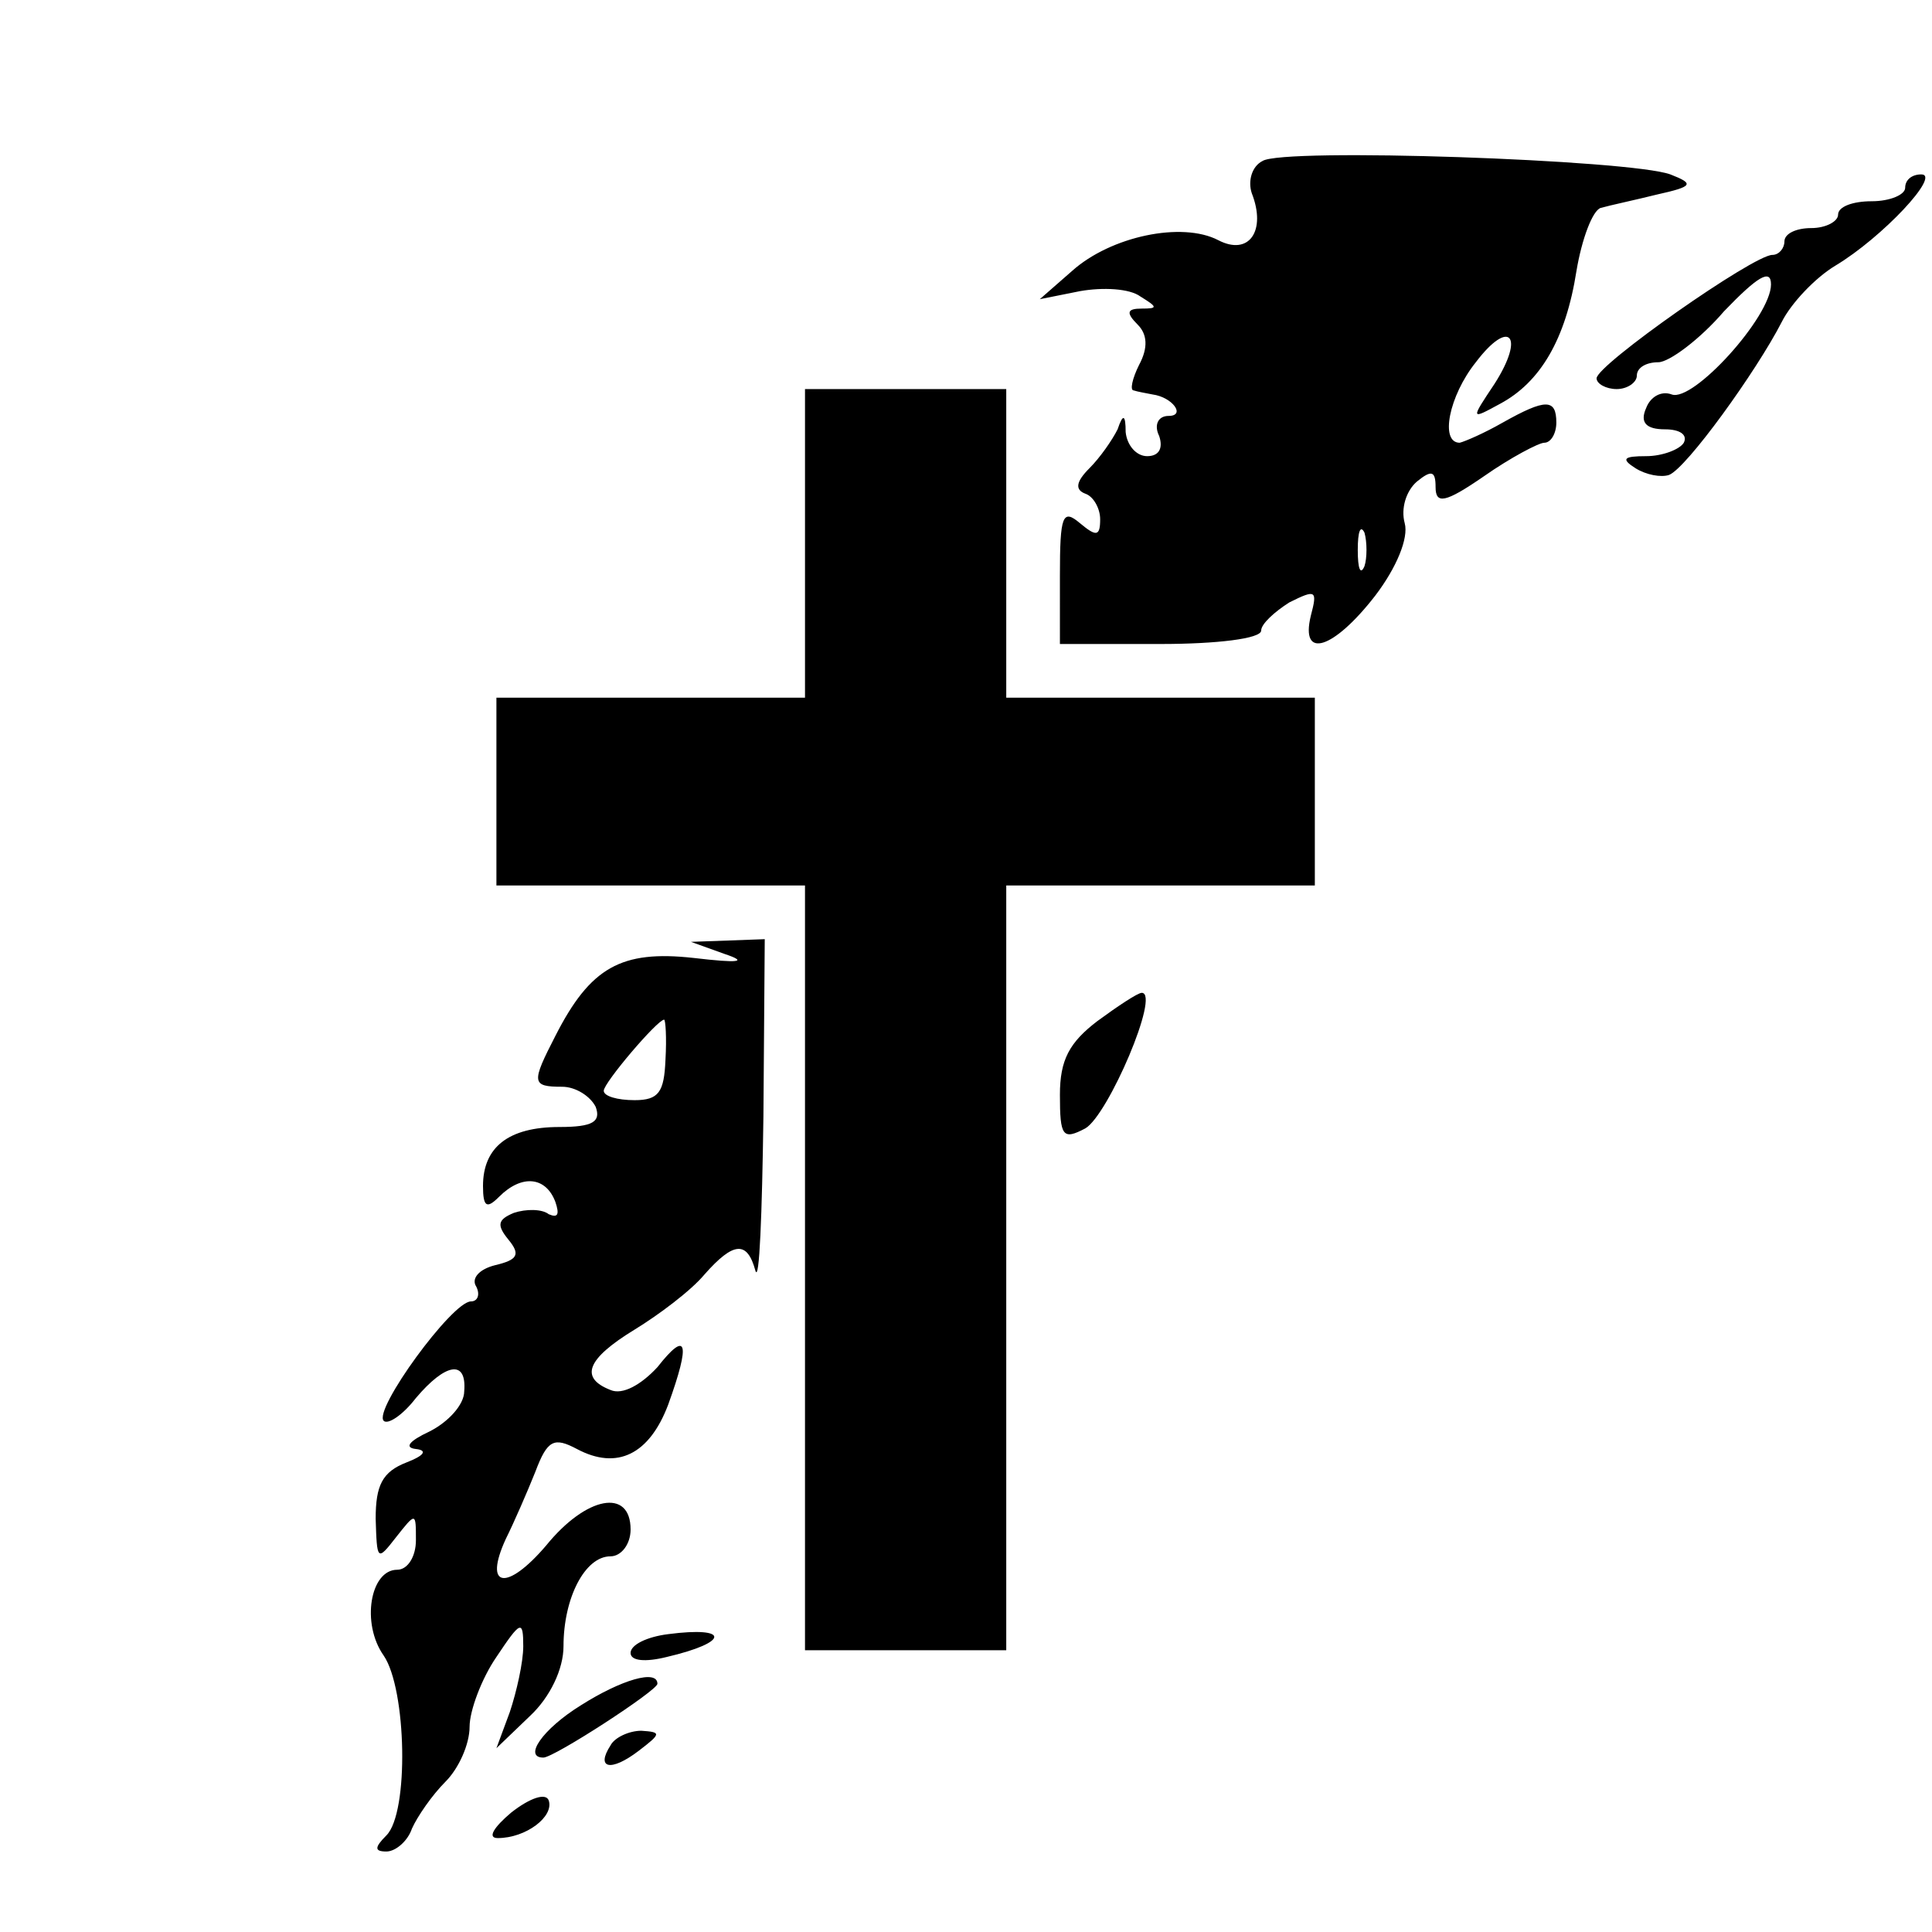
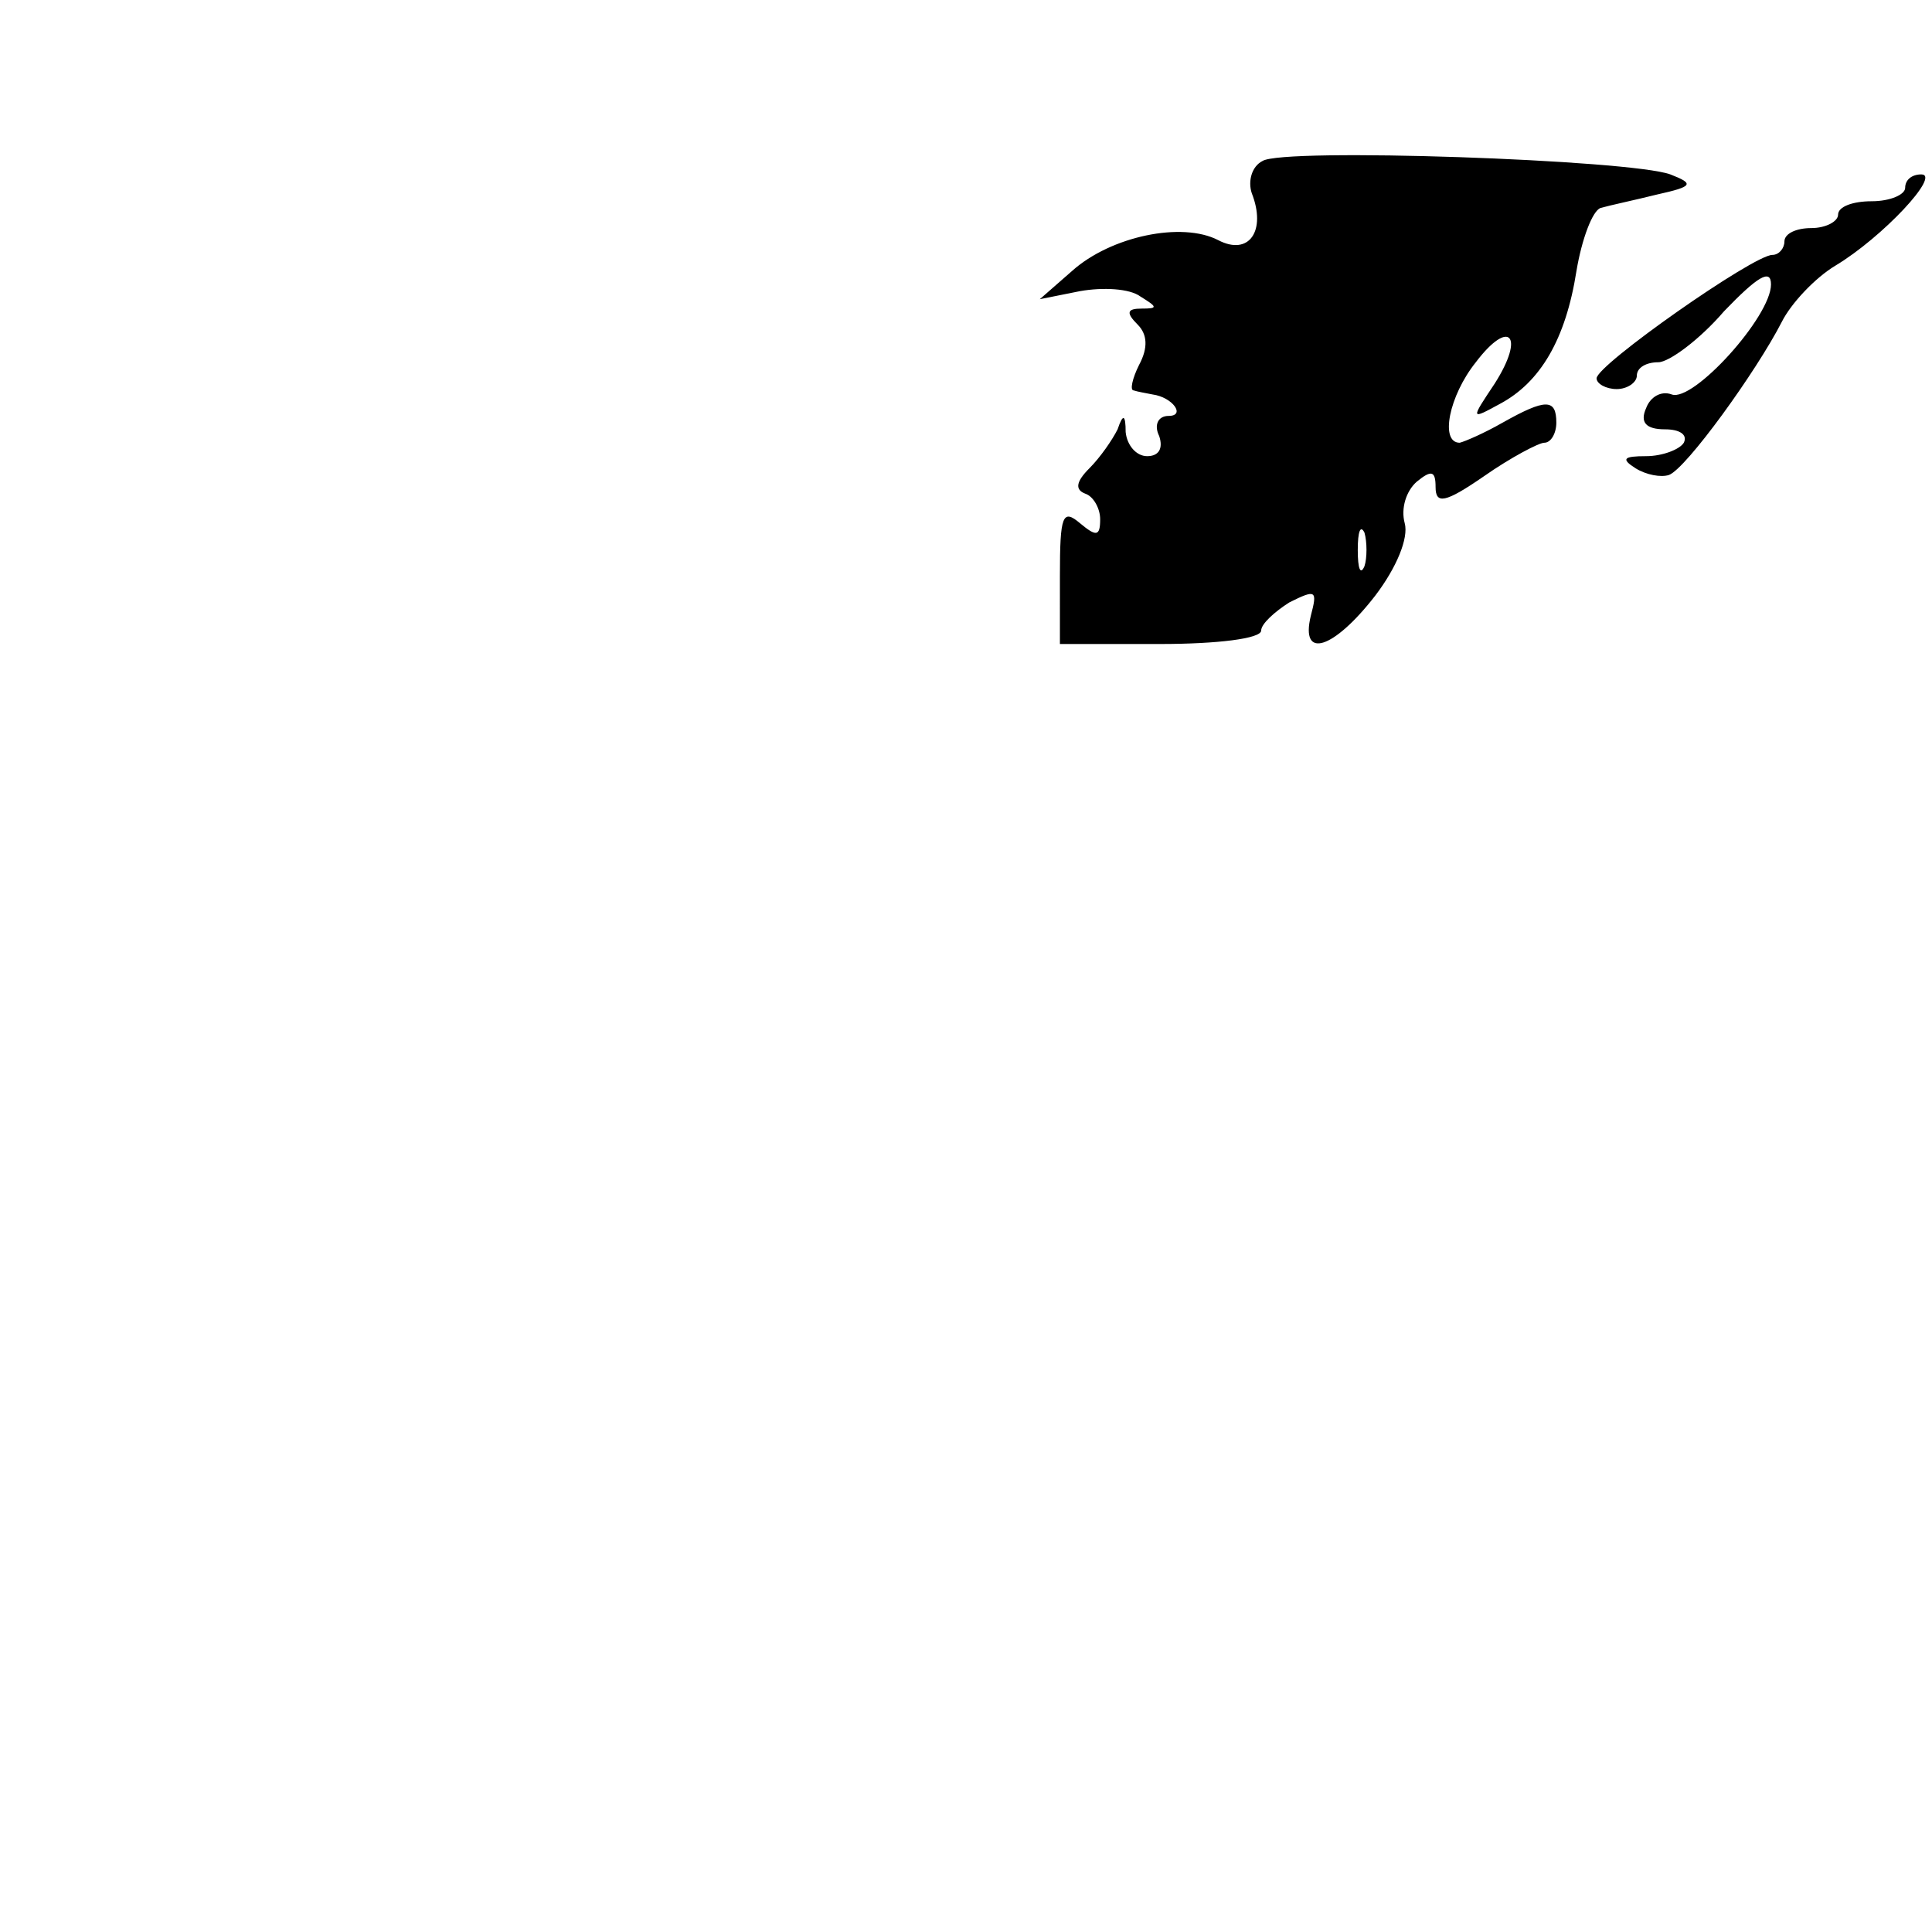
<svg xmlns="http://www.w3.org/2000/svg" version="1.0" width="192" height="192" viewBox="0 0 144 144">
  <path d="M94.1 12c-.8.4-1.1 1.5-.8 2.4 1.1 2.8-.2 4.7-2.5 3.5-2.7-1.4-8-.3-10.9 2.3l-2.4 2.1 3-.6c1.7-.3 3.7-.2 4.5.4 1.3.8 1.3.9.1.9-1.1 0-1.2.3-.3 1.2.7.7.8 1.7.1 3-.5 1-.7 1.9-.4 1.9.3.1.9.2 1.4.3 1.5.2 2.5 1.6 1.2 1.6-.8 0-1.1.7-.7 1.5.3.9 0 1.5-.9 1.5-.8 0-1.5-.8-1.6-1.8 0-1.3-.2-1.4-.6-.2-.4.8-1.3 2.1-2.1 2.9-1 1-1.1 1.6-.3 1.9.6.2 1.1 1.1 1.1 1.9 0 1.3-.3 1.3-1.5.3-1.3-1.1-1.5-.6-1.5 3.9V48h7.5c4.2 0 7.5-.4 7.5-1 0-.5 1-1.4 2.1-2.1 2-1 2.1-.9 1.6 1-.8 3.3 1.7 2.5 4.8-1.5 1.6-2.1 2.5-4.3 2.2-5.4-.3-1.1.1-2.4.9-3.1 1.1-.9 1.4-.8 1.4.4 0 1.3.7 1.2 3.6-.8 2-1.4 4.1-2.5 4.5-2.5.5 0 .9-.7.9-1.5 0-1.8-.8-1.8-4 0-1.4.8-2.8 1.4-3.2 1.5-1.5 0-.8-3.5 1.2-6 2.5-3.3 3.7-2 1.4 1.6-1.8 2.7-1.8 2.7.4 1.5 3-1.6 4.9-4.8 5.7-9.9.4-2.4 1.2-4.5 1.8-4.7.7-.2 2.6-.6 4.2-1 2.7-.6 2.8-.8 1-1.5-3-1.1-28.9-2-30.4-1zm7.6 30.2c-.3.7-.5.2-.5-1.2s.2-1.9.5-1.3c.2.7.2 1.9 0 2.5zM142 14c0 .5-1.1 1-2.5 1s-2.5.4-2.5 1c0 .5-.9 1-2 1s-2 .4-2 1c0 .5-.4 1-.9 1-1.4 0-13.1 8.2-13.1 9.2 0 .4.7.8 1.5.8s1.5-.5 1.5-1c0-.6.7-1 1.6-1 .8 0 3.1-1.7 4.9-3.8 2.5-2.6 3.5-3.2 3.5-2 0 2.4-5.8 8.8-7.4 8.2-.8-.3-1.6.2-1.9 1-.5 1.1 0 1.6 1.4 1.6 1.1 0 1.7.4 1.4 1-.3.5-1.6 1-2.8 1-1.7 0-1.9.2-.8.9.8.5 1.9.7 2.5.5 1.3-.5 6.5-7.7 8.4-11.4.7-1.4 2.5-3.3 4-4.2 3.5-2.1 7.9-6.8 6.4-6.8-.7 0-1.2.4-1.2 1z" />
-   <path d="M60 40.5V52H37v14h23v57h15V66h23V52H75V29H60v11.5z" />
-   <path d="M54 71.1c1.8.6 1.1.7-2.3.3-5.4-.6-7.7.7-10.3 5.8-1.8 3.5-1.8 3.8.5 3.8 1 0 2.1.7 2.5 1.5.4 1.1-.2 1.5-2.7 1.5-3.8 0-5.7 1.5-5.7 4.4 0 1.6.3 1.7 1.2.8 1.7-1.7 3.5-1.5 4.2.4.3.9.2 1.2-.5.9-.5-.4-1.7-.4-2.6-.1-1.2.5-1.3.9-.4 2s.7 1.5-1 1.9c-1.2.3-1.8 1-1.4 1.6.3.6.1 1.1-.4 1.1-1.4 0-7.3 8.1-6.5 8.9.3.3 1.4-.4 2.4-1.7 2.2-2.6 3.8-2.9 3.6-.5 0 1-1.2 2.3-2.6 3-1.5.7-1.9 1.2-1 1.3.9.1.6.5-.7 1-1.8.7-2.3 1.7-2.3 4.2.1 3.1.1 3.2 1.5 1.4 1.5-1.9 1.5-1.9 1.5.2 0 1.2-.6 2.2-1.4 2.2-2 0-2.7 4-1 6.4 1.7 2.5 1.9 11.7.2 13.4-.9.9-.9 1.2 0 1.2.7 0 1.6-.8 1.9-1.7.4-.9 1.5-2.5 2.5-3.5s1.8-2.8 1.8-4.1c0-1.2.9-3.6 2-5.2 1.8-2.7 2-2.8 2-.8 0 1.2-.5 3.4-1 4.9l-1 2.7 2.5-2.4c1.5-1.4 2.5-3.5 2.5-5.2 0-3.6 1.6-6.7 3.5-6.7.8 0 1.5-.9 1.5-2 0-3.1-3.3-2.5-6.3 1.2-2.9 3.4-4.7 3.2-3-.5.6-1.2 1.6-3.5 2.2-5 .9-2.4 1.4-2.6 3.1-1.7 3 1.6 5.4.4 6.8-3.3 1.7-4.7 1.4-5.6-.8-2.8-1.2 1.3-2.6 2.1-3.5 1.7-2.3-.9-1.8-2.3 1.8-4.5 1.8-1.1 4.2-2.9 5.2-4.1 2.2-2.5 3.2-2.5 3.8-.3.3 1 .5-4.2.6-11.5L57 70l-2.7.1-2.8.1 2.5.9zM49.6 79c-.1 2.4-.5 3-2.3 3-1.3 0-2.3-.3-2.3-.7 0-.6 4-5.3 4.5-5.3.1 0 .2 1.3.1 3zm32.2-2.9C79.7 77.7 79 79 79 81.6c0 3.1.2 3.4 1.9 2.5 1.7-1 5.6-10.1 4.2-10.1-.3 0-1.8 1-3.3 2.1zm-32 45.7c-1.6.2-2.8.8-2.8 1.4 0 .6 1.1.7 2.7.3 4.7-1.1 4.7-2.3.1-1.7zm-6.5 5.3c-2.9 1.8-4.3 3.9-2.8 3.9.8 0 8.5-5 8.5-5.5 0-1.1-2.7-.3-5.7 1.6zm2.2 3c-1.1 1.7 0 2 2.1.4 1.7-1.3 1.7-1.4.2-1.5-.9 0-2 .5-2.3 1.1zm-7.4 5c-1.3 1.1-1.8 1.9-1 1.9 2.1 0 4.2-1.6 3.8-2.8-.2-.6-1.4-.2-2.8.9z" />
</svg>